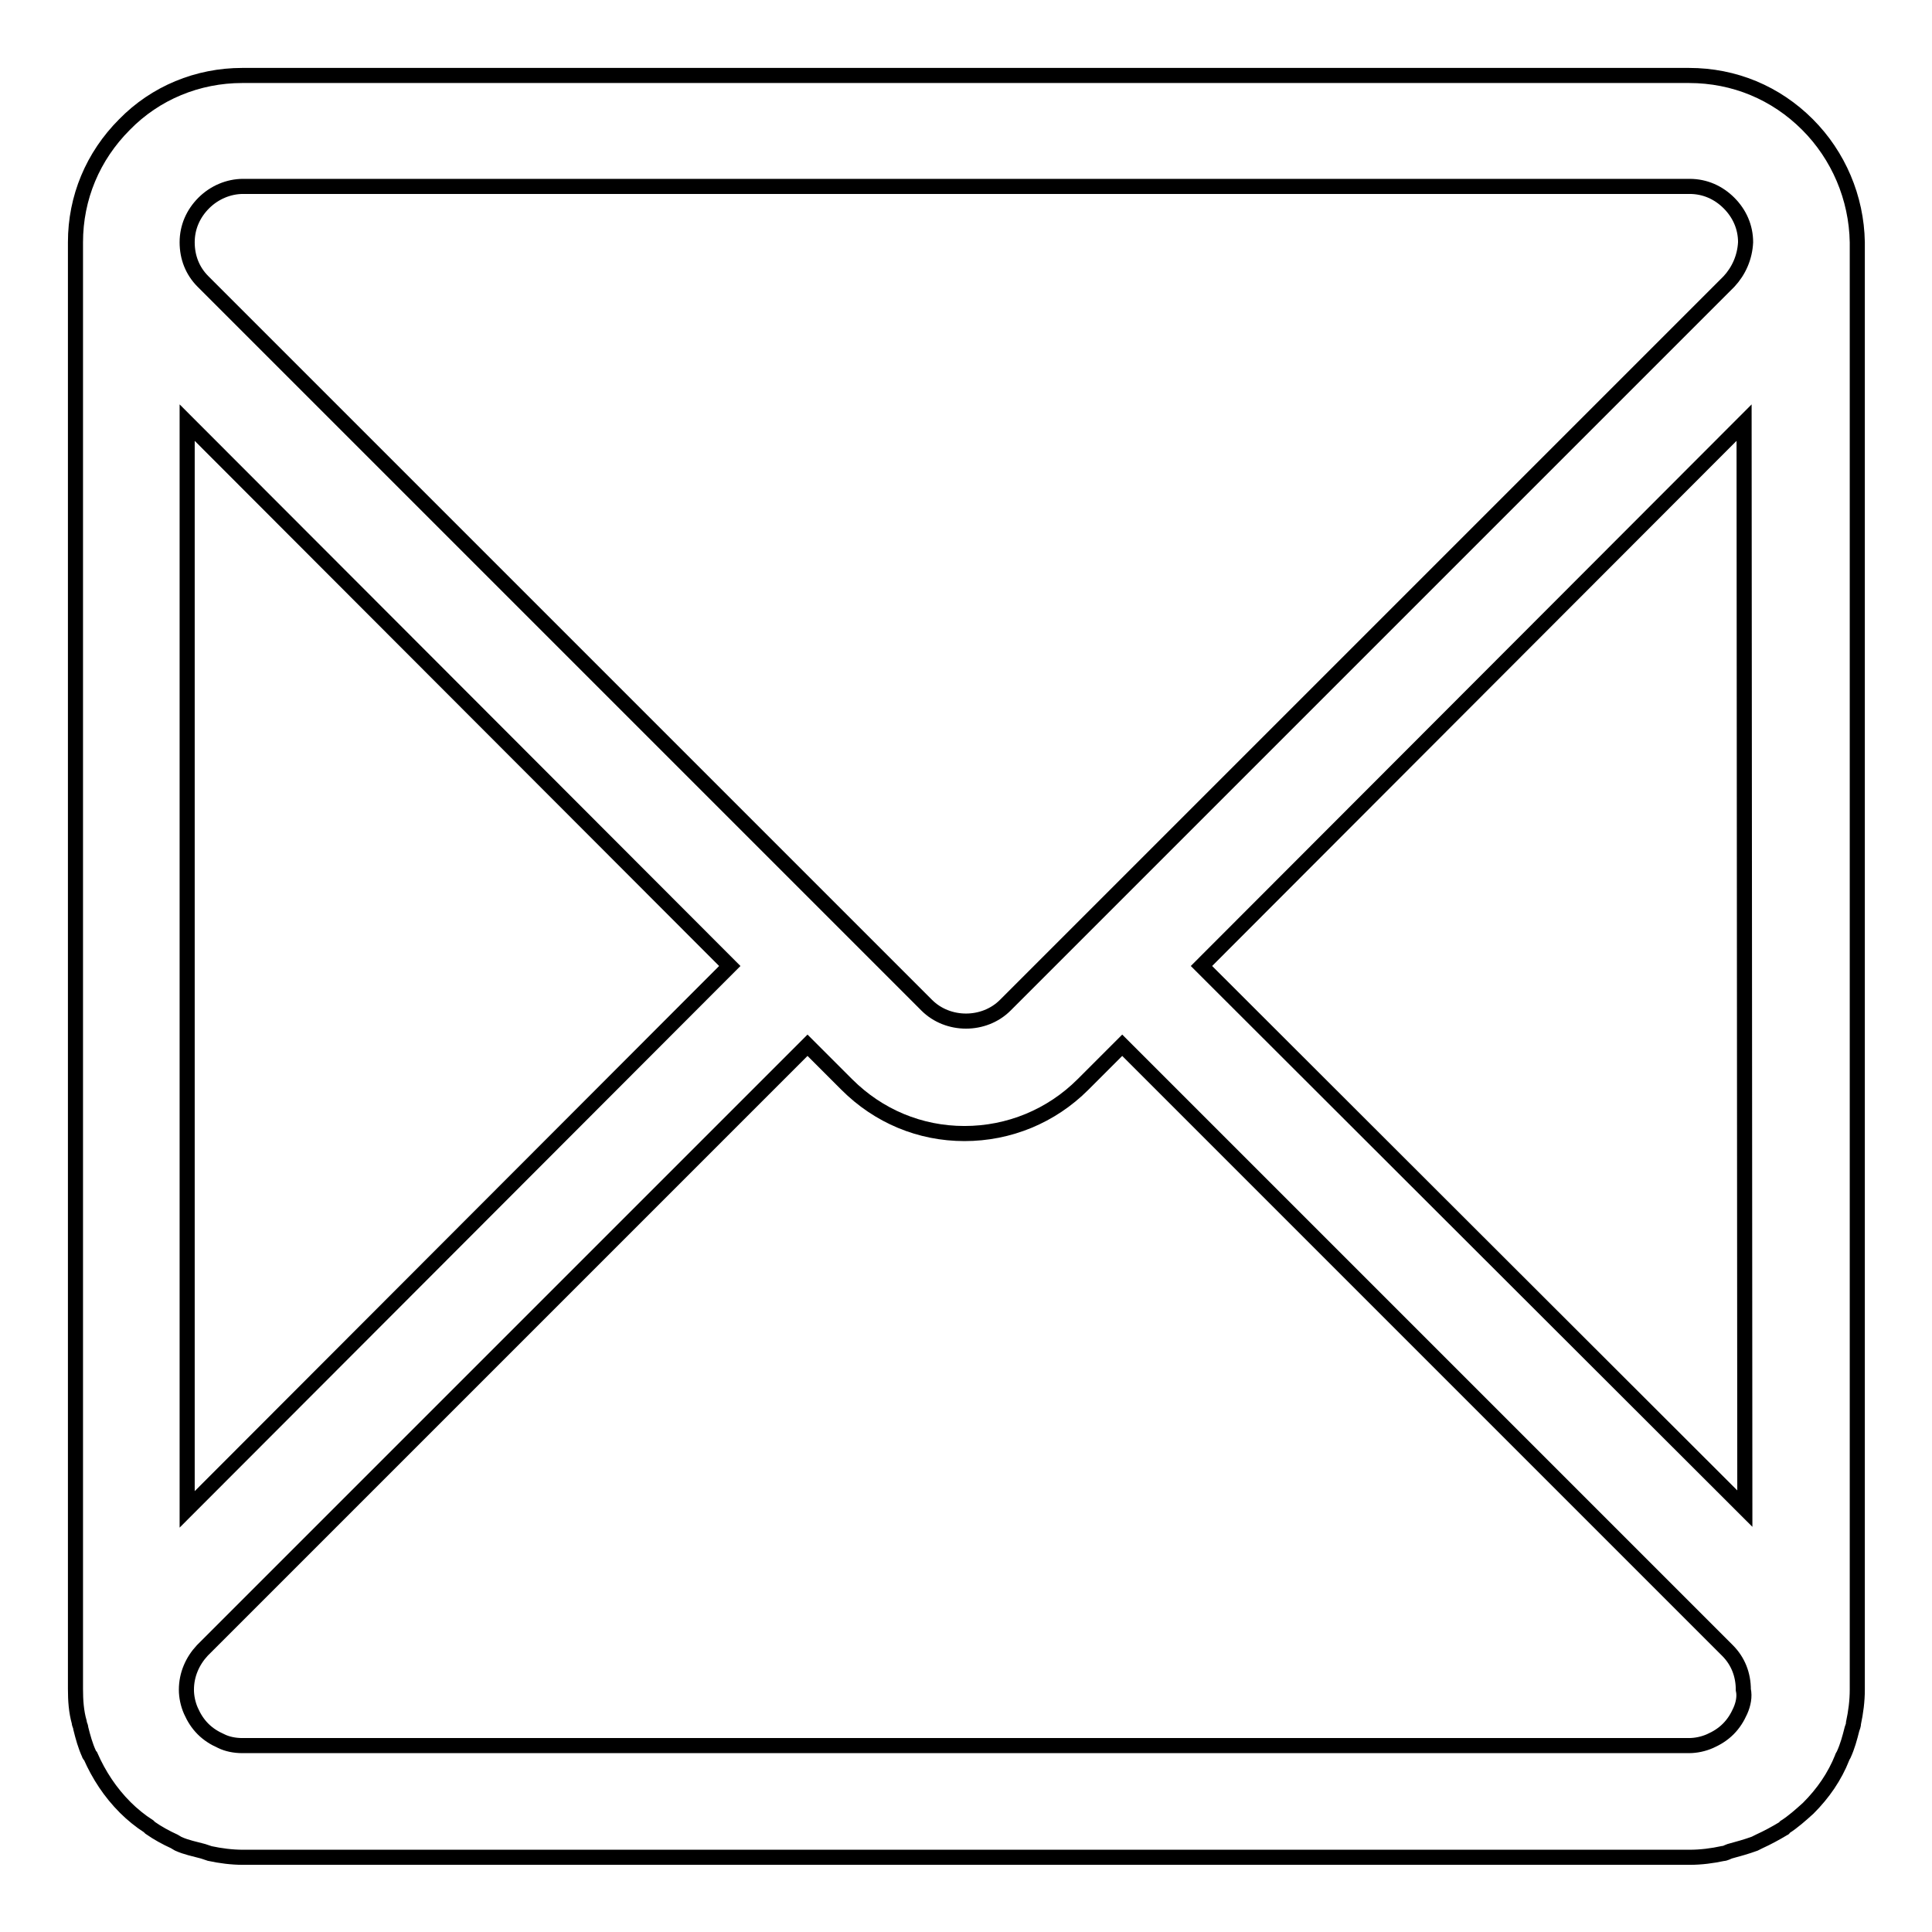
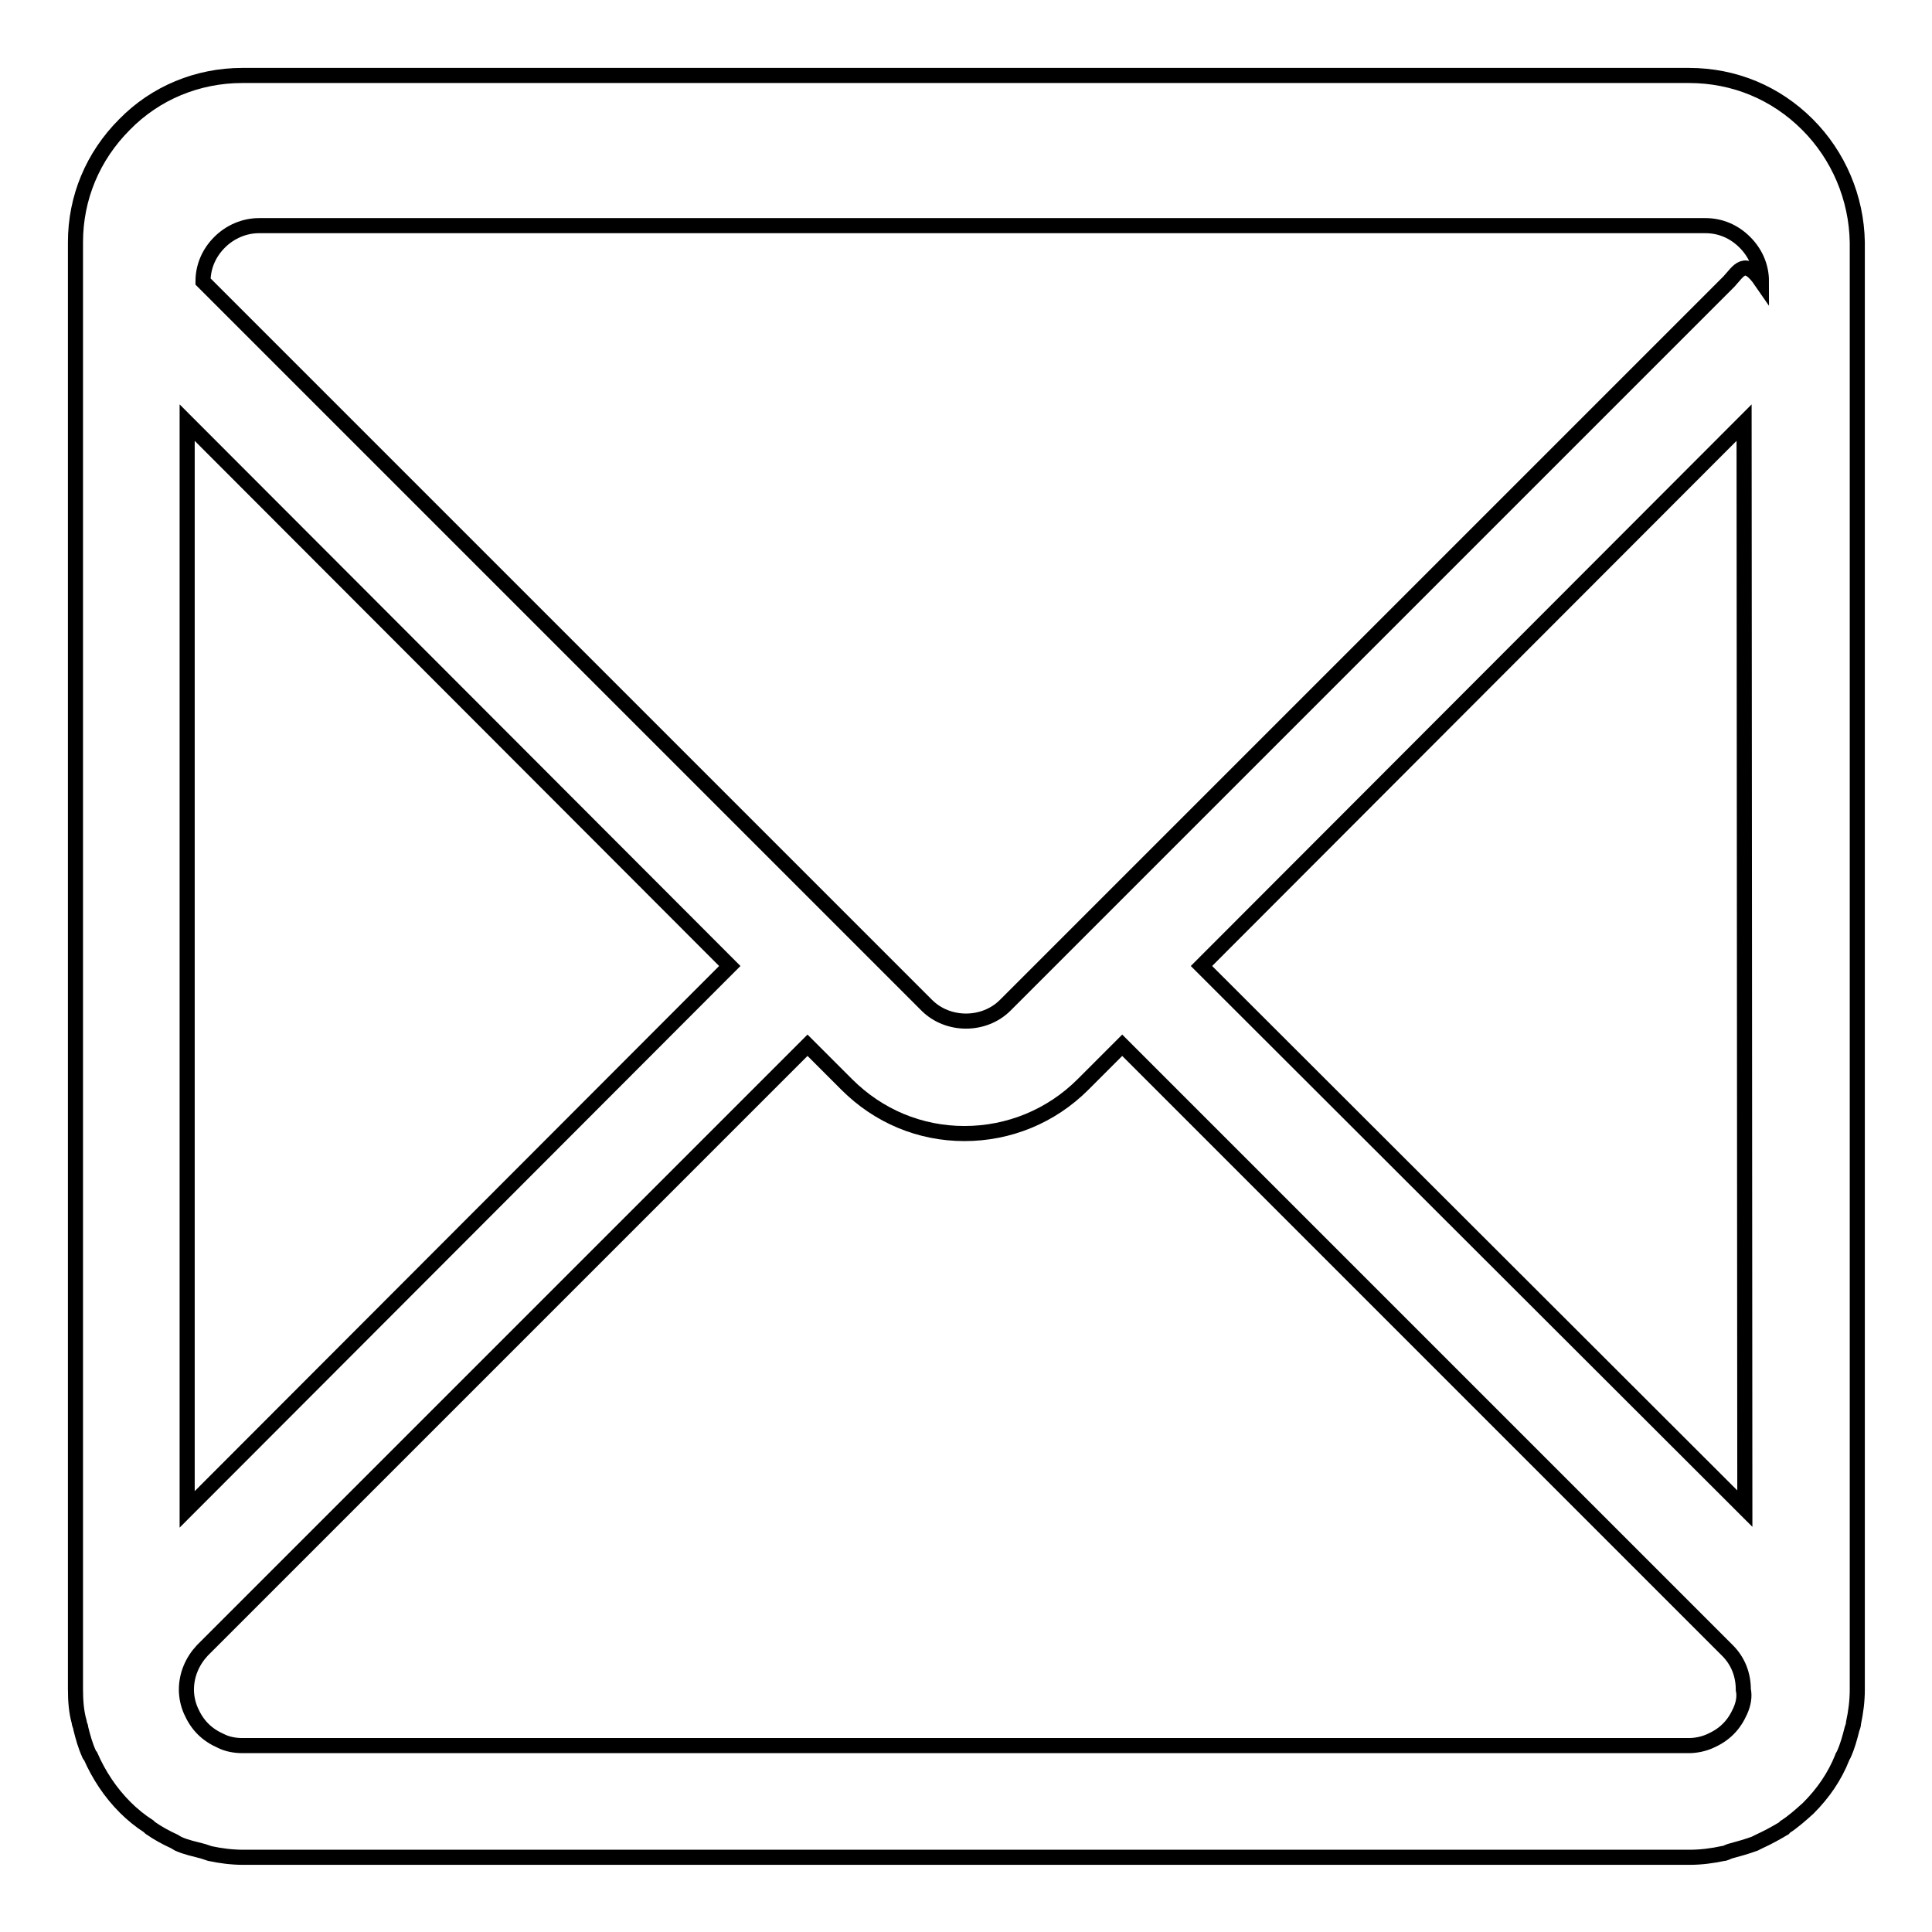
<svg xmlns="http://www.w3.org/2000/svg" version="1.1" x="0px" y="0px" viewBox="0 0 256 256" enable-background="new 0 0 256 256" xml:space="preserve">
  <g>
    <g>
      <g>
        <g id="Mail_x5F_1">
          <g>
-             <path stroke-width="2" fill-opacity="0" stroke="#000000" d="M239.5,16.5c-4.2-4.2-9.7-6.5-15.7-6.5H32.1c-5.9,0-11.5,2.3-15.6,6.5c-4.2,4.2-6.5,9.7-6.5,15.6v191.7c0,1.5,0.1,3,0.5,4.4c0,0.3,0.2,0.5,0.2,0.8c0.3,1.2,0.6,2.3,1.1,3.4c0,0.1,0.1,0.2,0.2,0.3c1.1,2.5,2.6,4.8,4.6,6.8c0.9,0.9,2,1.8,3.1,2.5c0.1,0.1,0.1,0.1,0.2,0.2c1,0.7,2.1,1.3,3.2,1.8c0.2,0.1,0.3,0.2,0.5,0.3c1.1,0.5,2.2,0.7,3.3,1c0.3,0.1,0.6,0.2,0.9,0.3c1.4,0.3,2.9,0.5,4.4,0.5h191.7c1.5,0,3-0.2,4.4-0.5c0.3,0,0.6-0.2,0.9-0.3c1.1-0.3,2.2-0.6,3.3-1c0.2-0.1,0.4-0.2,0.6-0.3c1.1-0.5,2.2-1.1,3.2-1.7c0.1,0,0.1-0.1,0.2-0.2c1.1-0.7,2.1-1.6,3.1-2.5c2-2,3.5-4.2,4.5-6.7c0-0.1,0.1-0.2,0.2-0.4c0.5-1.1,0.8-2.2,1.1-3.4c0.1-0.3,0.2-0.5,0.2-0.8c0.3-1.4,0.5-2.9,0.5-4.4V32.1C246,26.2,243.6,20.6,239.5,16.5z M24.8,56L96.7,128l-71.9,72V56z M230.6,226.7c-0.4,0.9-0.9,1.7-1.6,2.4c-0.7,0.7-1.5,1.2-2.4,1.6c-0.9,0.4-1.9,0.6-2.8,0.6H32.1c-1,0-2-0.2-2.8-0.6c-0.9-0.4-1.7-0.9-2.4-1.6c-0.7-0.7-1.2-1.5-1.6-2.4c-0.4-0.9-0.6-1.9-0.6-2.8c0-2,0.8-3.8,2.1-5.2l80.2-80.2l5.2,5.2c4.2,4.2,9.7,6.5,15.6,6.5c5.9,0,11.5-2.3,15.7-6.5l5.2-5.2l80.2,80.2c1.4,1.4,2.1,3.2,2.1,5.2C231.2,224.8,231,225.8,230.6,226.7z M231.2,199.9l-72-71.9l71.9-72L231.2,199.9L231.2,199.9z M229.1,37.3l-95.9,95.9c-2.8,2.8-7.6,2.8-10.4,0L26.9,37.3c-1.4-1.4-2.1-3.2-2.1-5.2c0-2,0.8-3.8,2.2-5.2c1.4-1.4,3.3-2.2,5.2-2.2h191.7c2,0,3.8,0.8,5.2,2.2c1.4,1.4,2.2,3.2,2.2,5.2C231.2,34.1,230.4,35.9,229.1,37.3z" />
+             <path stroke-width="2" fill-opacity="0" stroke="#000000" d="M239.5,16.5c-4.2-4.2-9.7-6.5-15.7-6.5H32.1c-5.9,0-11.5,2.3-15.6,6.5c-4.2,4.2-6.5,9.7-6.5,15.6v191.7c0,1.5,0.1,3,0.5,4.4c0,0.3,0.2,0.5,0.2,0.8c0.3,1.2,0.6,2.3,1.1,3.4c0,0.1,0.1,0.2,0.2,0.3c1.1,2.5,2.6,4.8,4.6,6.8c0.9,0.9,2,1.8,3.1,2.5c0.1,0.1,0.1,0.1,0.2,0.2c1,0.7,2.1,1.3,3.2,1.8c0.2,0.1,0.3,0.2,0.5,0.3c1.1,0.5,2.2,0.7,3.3,1c0.3,0.1,0.6,0.2,0.9,0.3c1.4,0.3,2.9,0.5,4.4,0.5h191.7c1.5,0,3-0.2,4.4-0.5c0.3,0,0.6-0.2,0.9-0.3c1.1-0.3,2.2-0.6,3.3-1c0.2-0.1,0.4-0.2,0.6-0.3c1.1-0.5,2.2-1.1,3.2-1.7c0.1,0,0.1-0.1,0.2-0.2c1.1-0.7,2.1-1.6,3.1-2.5c2-2,3.5-4.2,4.5-6.7c0-0.1,0.1-0.2,0.2-0.4c0.5-1.1,0.8-2.2,1.1-3.4c0.1-0.3,0.2-0.5,0.2-0.8c0.3-1.4,0.5-2.9,0.5-4.4V32.1C246,26.2,243.6,20.6,239.5,16.5z M24.8,56L96.7,128l-71.9,72V56z M230.6,226.7c-0.4,0.9-0.9,1.7-1.6,2.4c-0.7,0.7-1.5,1.2-2.4,1.6c-0.9,0.4-1.9,0.6-2.8,0.6H32.1c-1,0-2-0.2-2.8-0.6c-0.9-0.4-1.7-0.9-2.4-1.6c-0.7-0.7-1.2-1.5-1.6-2.4c-0.4-0.9-0.6-1.9-0.6-2.8c0-2,0.8-3.8,2.1-5.2l80.2-80.2l5.2,5.2c4.2,4.2,9.7,6.5,15.6,6.5c5.9,0,11.5-2.3,15.7-6.5l5.2-5.2l80.2,80.2c1.4,1.4,2.1,3.2,2.1,5.2C231.2,224.8,231,225.8,230.6,226.7z M231.2,199.9l-72-71.9l71.9-72L231.2,199.9L231.2,199.9z M229.1,37.3l-95.9,95.9c-2.8,2.8-7.6,2.8-10.4,0L26.9,37.3c0-2,0.8-3.8,2.2-5.2c1.4-1.4,3.3-2.2,5.2-2.2h191.7c2,0,3.8,0.8,5.2,2.2c1.4,1.4,2.2,3.2,2.2,5.2C231.2,34.1,230.4,35.9,229.1,37.3z" />
          </g>
        </g>
      </g>
      <g />
      <g />
      <g />
      <g />
      <g />
      <g />
      <g />
      <g />
      <g />
      <g />
      <g />
      <g />
      <g />
      <g />
      <g />
    </g>
  </g>
</svg>